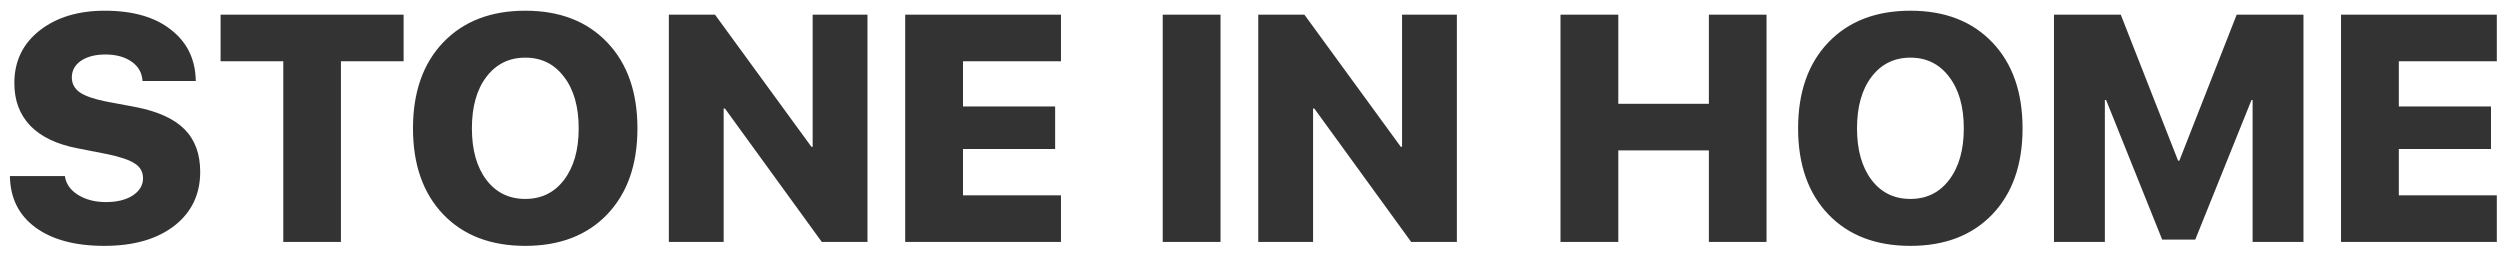
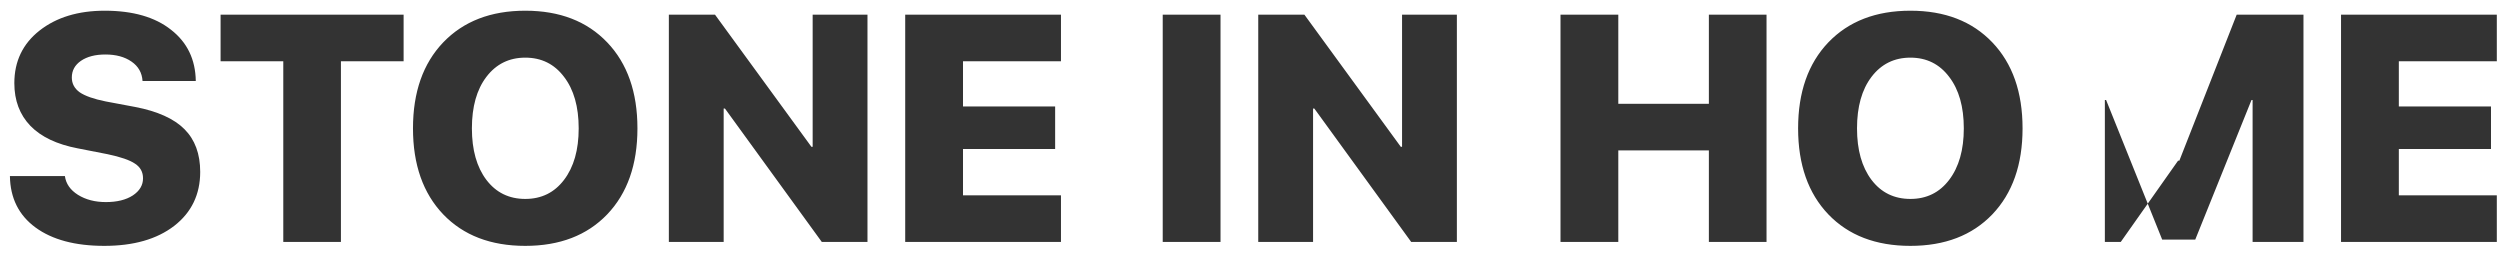
<svg xmlns="http://www.w3.org/2000/svg" width="124" height="13" viewBox="0 0 124 13" fill="none">
-   <path d="M0.492 8.734H3.219C3.271 9.115 3.487 9.424 3.867 9.664C4.253 9.904 4.714 10.023 5.25 10.023C5.802 10.023 6.247 9.914 6.586 9.695C6.924 9.471 7.094 9.188 7.094 8.844C7.094 8.531 6.961 8.289 6.695 8.117C6.435 7.94 5.982 7.784 5.336 7.648L3.859 7.359C2.823 7.161 2.039 6.789 1.508 6.242C0.977 5.69 0.711 4.984 0.711 4.125C0.711 3.042 1.128 2.172 1.961 1.516C2.799 0.859 3.878 0.531 5.195 0.531C6.591 0.531 7.688 0.846 8.484 1.477C9.286 2.102 9.695 2.948 9.711 4.016H7.07C7.044 3.609 6.862 3.289 6.523 3.055C6.185 2.82 5.753 2.703 5.227 2.703C4.727 2.703 4.323 2.807 4.016 3.016C3.714 3.224 3.562 3.5 3.562 3.844C3.562 4.146 3.693 4.391 3.953 4.578C4.219 4.76 4.648 4.911 5.242 5.031L6.703 5.305C7.812 5.518 8.628 5.885 9.148 6.406C9.669 6.927 9.93 7.633 9.93 8.523C9.93 9.643 9.5 10.537 8.641 11.203C7.781 11.865 6.625 12.195 5.172 12.195C3.729 12.195 2.591 11.891 1.758 11.281C0.93 10.672 0.508 9.823 0.492 8.734ZM16.91 12H14.051V3.039H10.941V0.727H20.019V3.039H16.91V12ZM21.984 2.102C22.989 1.055 24.346 0.531 26.054 0.531C27.763 0.531 29.117 1.055 30.117 2.102C31.117 3.148 31.617 4.57 31.617 6.367C31.617 8.164 31.117 9.586 30.117 10.633C29.117 11.675 27.763 12.195 26.054 12.195C24.341 12.195 22.984 11.675 21.984 10.633C20.984 9.586 20.484 8.164 20.484 6.367C20.484 4.57 20.984 3.148 21.984 2.102ZM27.976 3.812C27.497 3.177 26.857 2.859 26.054 2.859C25.252 2.859 24.609 3.177 24.125 3.812C23.645 4.443 23.406 5.294 23.406 6.367C23.406 7.435 23.645 8.286 24.125 8.922C24.604 9.552 25.247 9.867 26.054 9.867C26.857 9.867 27.497 9.552 27.976 8.922C28.461 8.286 28.703 7.435 28.703 6.367C28.703 5.294 28.461 4.443 27.976 3.812ZM35.894 12H33.175V0.727H35.464L40.246 7.281H40.308V0.727H43.027V12H40.761L35.957 5.383H35.894V12ZM52.624 9.688V12H44.898V0.727H52.624V3.039H47.765V5.281H52.335V7.391H47.765V9.688H52.624ZM60.538 12H57.671V0.727H60.538V12ZM65.128 12H62.409V0.727H64.698L69.479 7.281H69.542V0.727H72.261V12H69.995L65.19 5.383H65.128V12ZM87.62 12H84.76V7.461H80.268V12H77.401V0.727H80.268V5.148H84.76V0.727H87.62V12ZM90.686 2.102C91.691 1.055 93.048 0.531 94.756 0.531C96.465 0.531 97.819 1.055 98.819 2.102C99.819 3.148 100.319 4.57 100.319 6.367C100.319 8.164 99.819 9.586 98.819 10.633C97.819 11.675 96.465 12.195 94.756 12.195C93.043 12.195 91.686 11.675 90.686 10.633C89.686 9.586 89.186 8.164 89.186 6.367C89.186 4.57 89.686 3.148 90.686 2.102ZM96.678 3.812C96.199 3.177 95.558 2.859 94.756 2.859C93.954 2.859 93.311 3.177 92.827 3.812C92.347 4.443 92.108 5.294 92.108 6.367C92.108 7.435 92.347 8.286 92.827 8.922C93.306 9.552 93.949 9.867 94.756 9.867C95.558 9.867 96.199 9.552 96.678 8.922C97.162 8.286 97.405 7.435 97.405 6.367C97.405 5.294 97.162 4.443 96.678 3.812ZM114.252 12H111.729V4.961H111.674L108.885 11.883H107.244L104.463 4.961H104.401V12H101.877V0.727H105.19L108.033 7.969H108.096L110.94 0.727H114.252V12ZM123.842 9.688V12H116.115V0.727H123.842V3.039H118.982V5.281H123.553V7.391H118.982V9.688H123.842Z" fill="#333333" />
+   <path d="M0.492 8.734H3.219C3.271 9.115 3.487 9.424 3.867 9.664C4.253 9.904 4.714 10.023 5.25 10.023C5.802 10.023 6.247 9.914 6.586 9.695C6.924 9.471 7.094 9.188 7.094 8.844C7.094 8.531 6.961 8.289 6.695 8.117C6.435 7.94 5.982 7.784 5.336 7.648L3.859 7.359C2.823 7.161 2.039 6.789 1.508 6.242C0.977 5.69 0.711 4.984 0.711 4.125C0.711 3.042 1.128 2.172 1.961 1.516C2.799 0.859 3.878 0.531 5.195 0.531C6.591 0.531 7.688 0.846 8.484 1.477C9.286 2.102 9.695 2.948 9.711 4.016H7.07C7.044 3.609 6.862 3.289 6.523 3.055C6.185 2.82 5.753 2.703 5.227 2.703C4.727 2.703 4.323 2.807 4.016 3.016C3.714 3.224 3.562 3.5 3.562 3.844C3.562 4.146 3.693 4.391 3.953 4.578C4.219 4.76 4.648 4.911 5.242 5.031L6.703 5.305C7.812 5.518 8.628 5.885 9.148 6.406C9.669 6.927 9.93 7.633 9.93 8.523C9.93 9.643 9.5 10.537 8.641 11.203C7.781 11.865 6.625 12.195 5.172 12.195C3.729 12.195 2.591 11.891 1.758 11.281C0.93 10.672 0.508 9.823 0.492 8.734ZM16.91 12H14.051V3.039H10.941V0.727H20.019V3.039H16.91V12ZM21.984 2.102C22.989 1.055 24.346 0.531 26.054 0.531C27.763 0.531 29.117 1.055 30.117 2.102C31.117 3.148 31.617 4.57 31.617 6.367C31.617 8.164 31.117 9.586 30.117 10.633C29.117 11.675 27.763 12.195 26.054 12.195C24.341 12.195 22.984 11.675 21.984 10.633C20.984 9.586 20.484 8.164 20.484 6.367C20.484 4.57 20.984 3.148 21.984 2.102ZM27.976 3.812C27.497 3.177 26.857 2.859 26.054 2.859C25.252 2.859 24.609 3.177 24.125 3.812C23.645 4.443 23.406 5.294 23.406 6.367C23.406 7.435 23.645 8.286 24.125 8.922C24.604 9.552 25.247 9.867 26.054 9.867C26.857 9.867 27.497 9.552 27.976 8.922C28.461 8.286 28.703 7.435 28.703 6.367C28.703 5.294 28.461 4.443 27.976 3.812ZM35.894 12H33.175V0.727H35.464L40.246 7.281H40.308V0.727H43.027V12H40.761L35.957 5.383H35.894V12ZM52.624 9.688V12H44.898V0.727H52.624V3.039H47.765V5.281H52.335V7.391H47.765V9.688H52.624ZM60.538 12H57.671V0.727H60.538V12ZM65.128 12H62.409V0.727H64.698L69.479 7.281H69.542V0.727H72.261V12H69.995L65.19 5.383H65.128V12ZM87.62 12H84.76V7.461H80.268V12H77.401V0.727H80.268V5.148H84.76V0.727H87.62V12ZM90.686 2.102C91.691 1.055 93.048 0.531 94.756 0.531C96.465 0.531 97.819 1.055 98.819 2.102C99.819 3.148 100.319 4.57 100.319 6.367C100.319 8.164 99.819 9.586 98.819 10.633C97.819 11.675 96.465 12.195 94.756 12.195C93.043 12.195 91.686 11.675 90.686 10.633C89.686 9.586 89.186 8.164 89.186 6.367C89.186 4.57 89.686 3.148 90.686 2.102ZM96.678 3.812C96.199 3.177 95.558 2.859 94.756 2.859C93.954 2.859 93.311 3.177 92.827 3.812C92.347 4.443 92.108 5.294 92.108 6.367C92.108 7.435 92.347 8.286 92.827 8.922C93.306 9.552 93.949 9.867 94.756 9.867C95.558 9.867 96.199 9.552 96.678 8.922C97.162 8.286 97.405 7.435 97.405 6.367C97.405 5.294 97.162 4.443 96.678 3.812ZM114.252 12H111.729V4.961H111.674L108.885 11.883H107.244L104.463 4.961H104.401V12H101.877H105.19L108.033 7.969H108.096L110.94 0.727H114.252V12ZM123.842 9.688V12H116.115V0.727H123.842V3.039H118.982V5.281H123.553V7.391H118.982V9.688H123.842Z" fill="#333333" />
</svg>